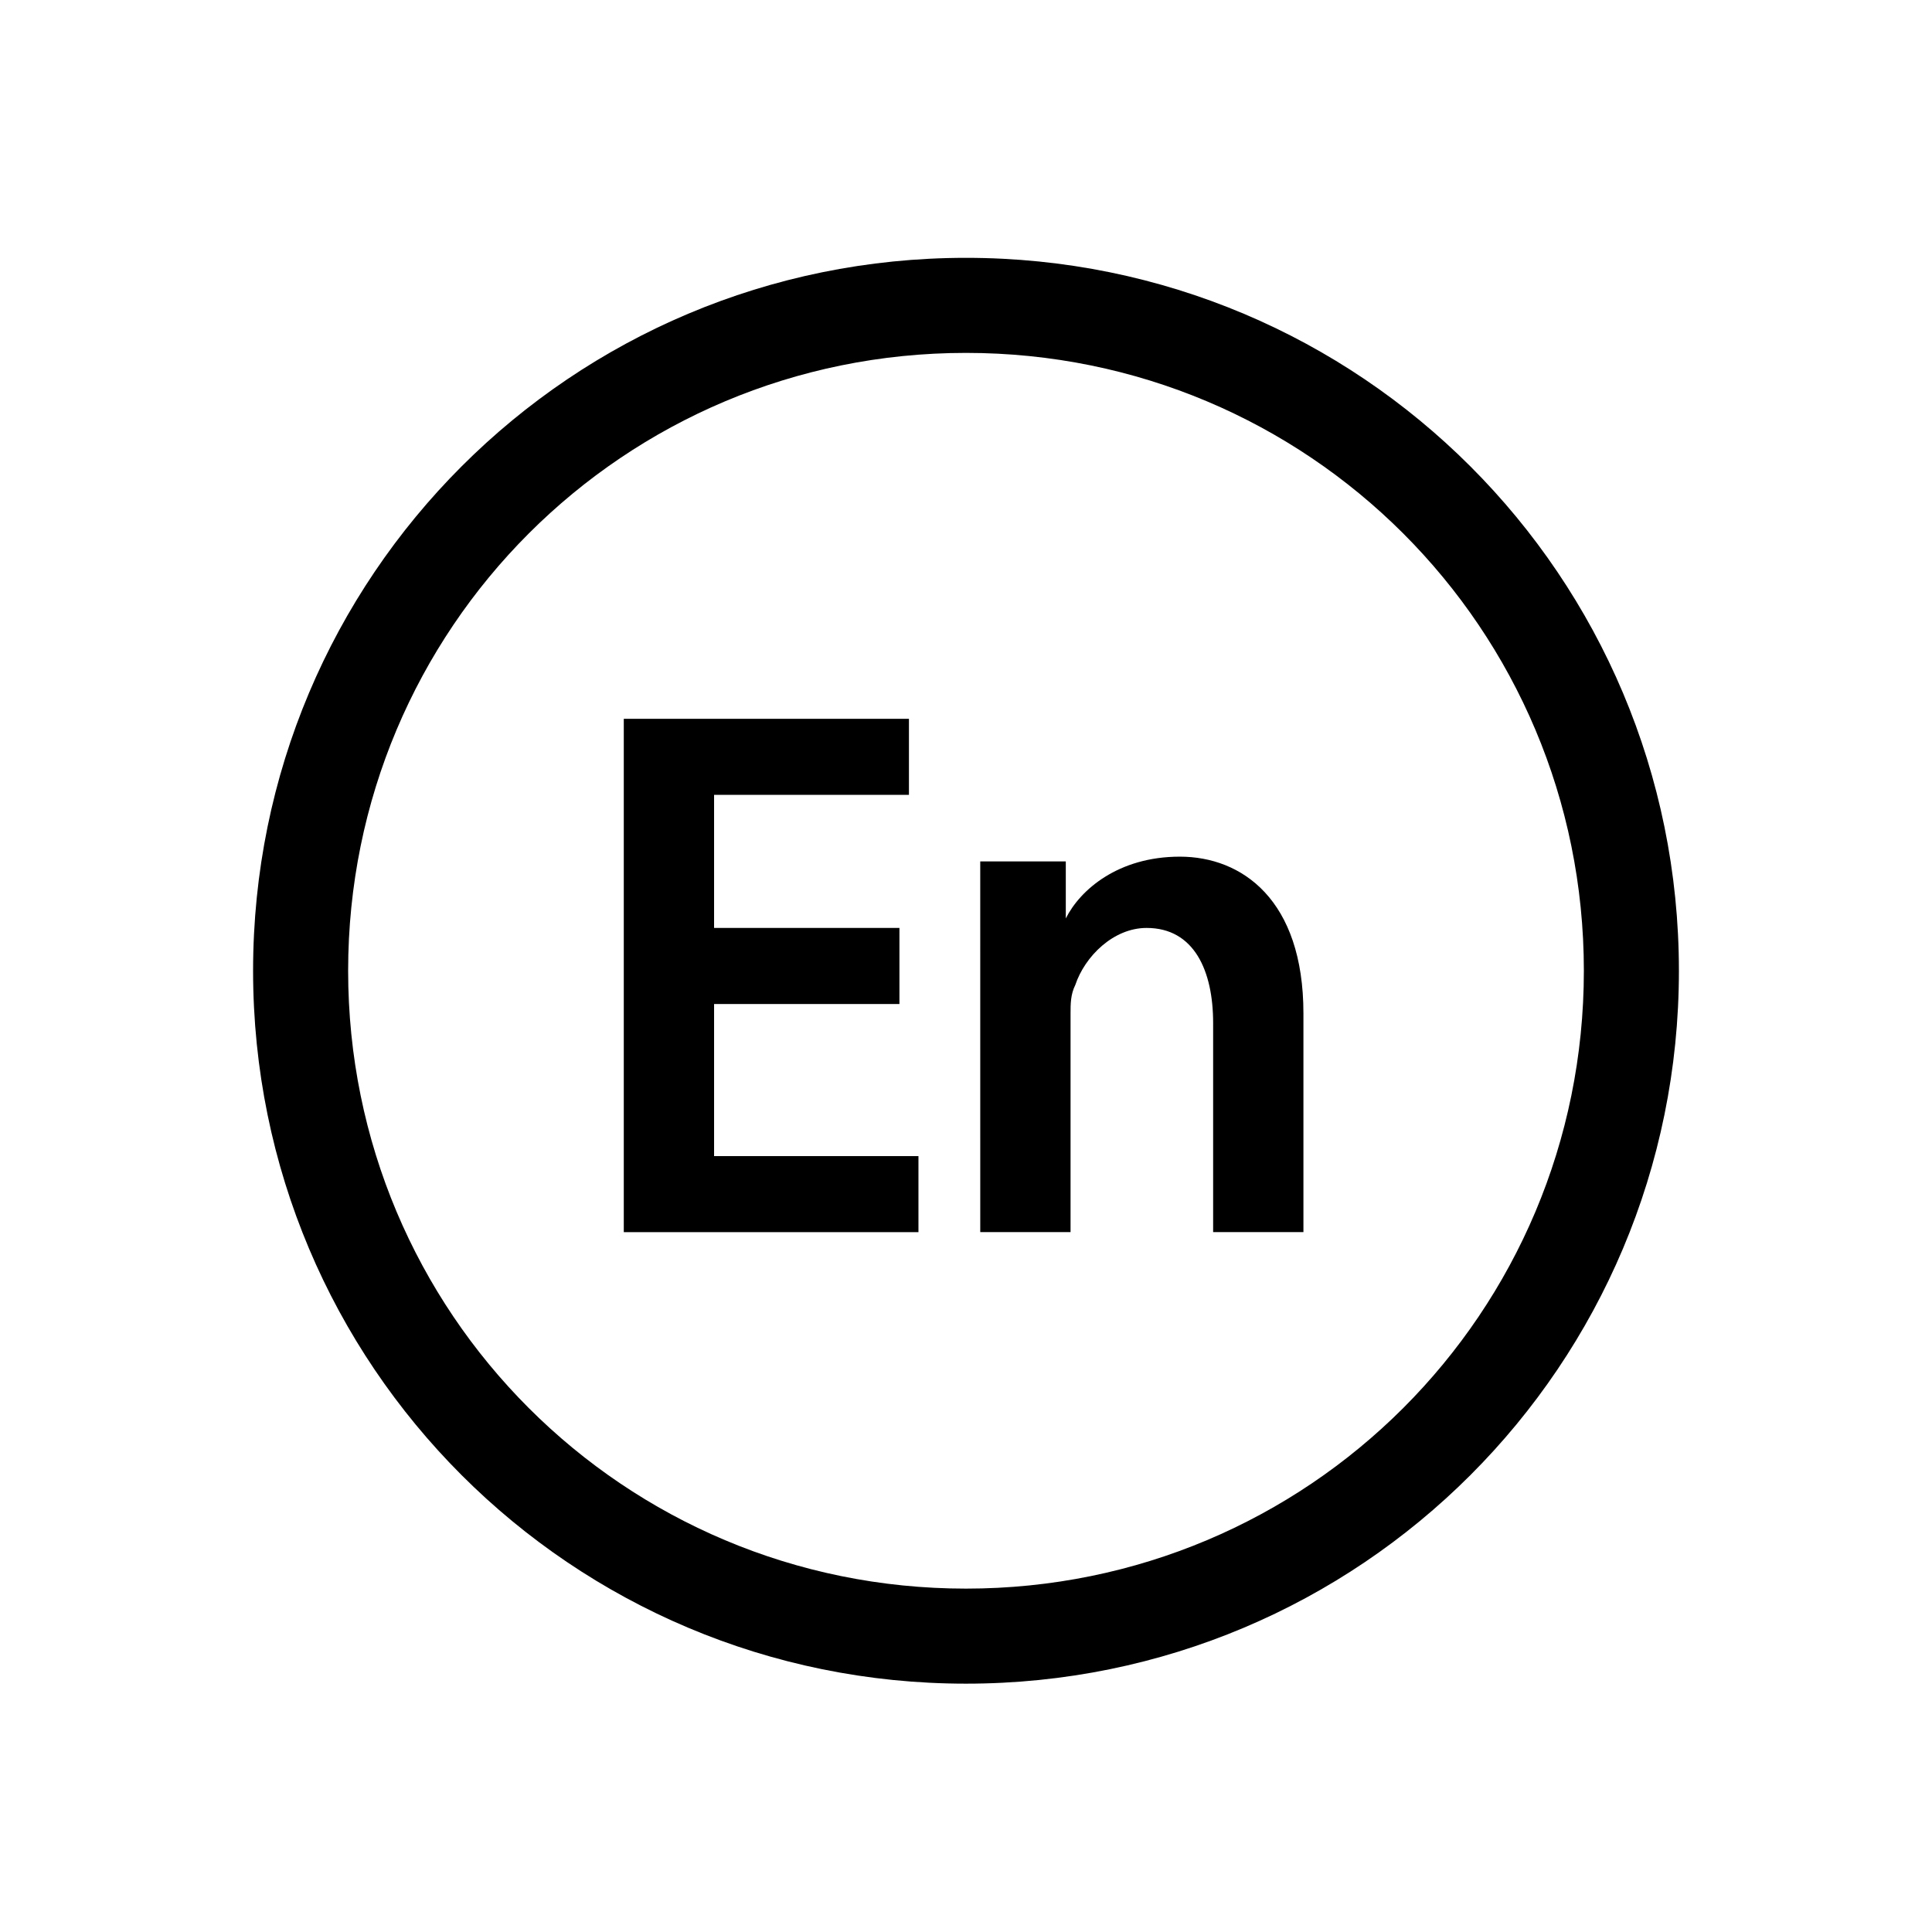
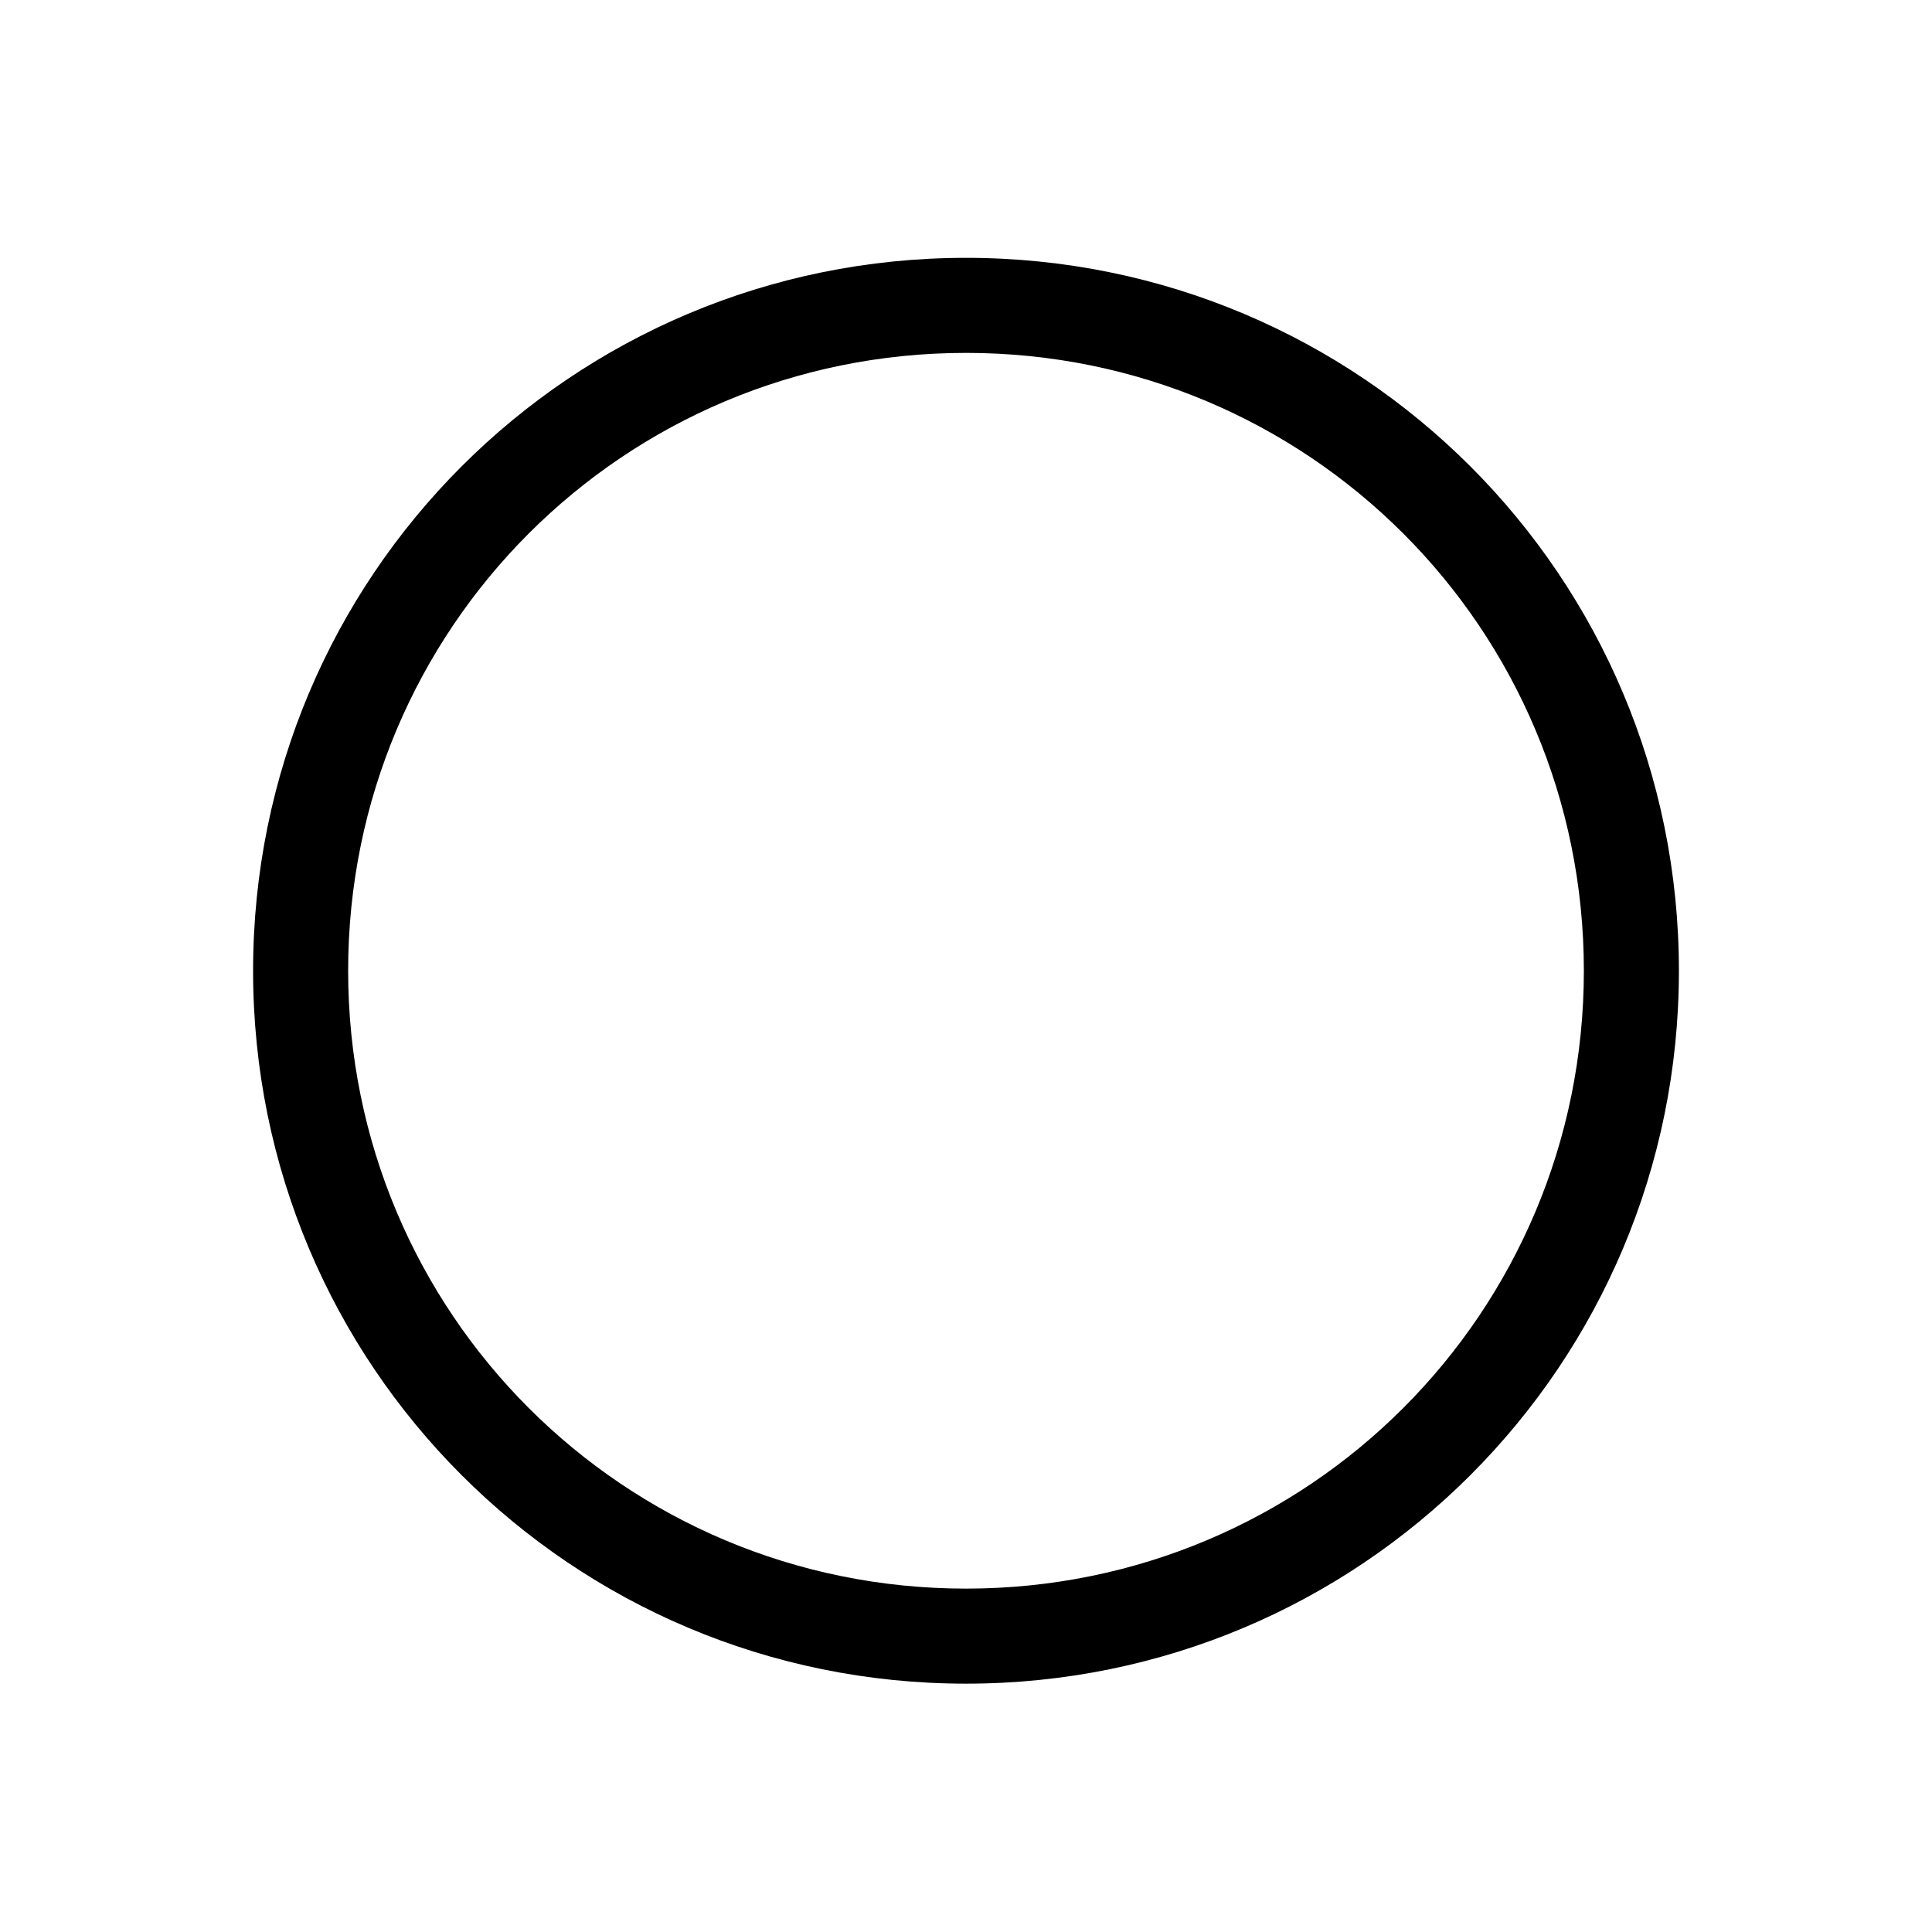
<svg xmlns="http://www.w3.org/2000/svg" fill="#000000" width="800px" height="800px" version="1.1" viewBox="144 144 512 512">
  <g>
    <path d="m400 237.52c90.688 0 163.74 73.051 163.74 163.74s-73.051 163.74-163.74 163.74-163.74-73.051-163.74-163.74c0-90.684 73.051-163.74 163.74-163.74m0-25.191c-104.54 0-188.93 84.387-188.93 188.93 0 104.54 84.387 188.93 188.93 188.93 104.54 0 188.93-84.387 188.93-188.93-0.004-104.54-84.391-188.93-188.93-188.93z" />
-     <path d="m382.36 410.07h-49.121v40.305h54.16v20.152h-78.09v-136.03h75.57v20.152h-51.641v35.266h49.121v20.152zm21.414-37.785h22.672v15.113c3.777-7.559 13.855-16.375 30.23-16.375s32.746 11.336 32.746 41.562v57.938h-23.93v-55.418c0-13.855-5.039-25.191-17.633-25.191-8.816 0-16.375 7.559-18.895 15.113-1.258 2.519-1.258 5.039-1.258 7.559v57.938h-23.93z" />
  </g>
</svg>